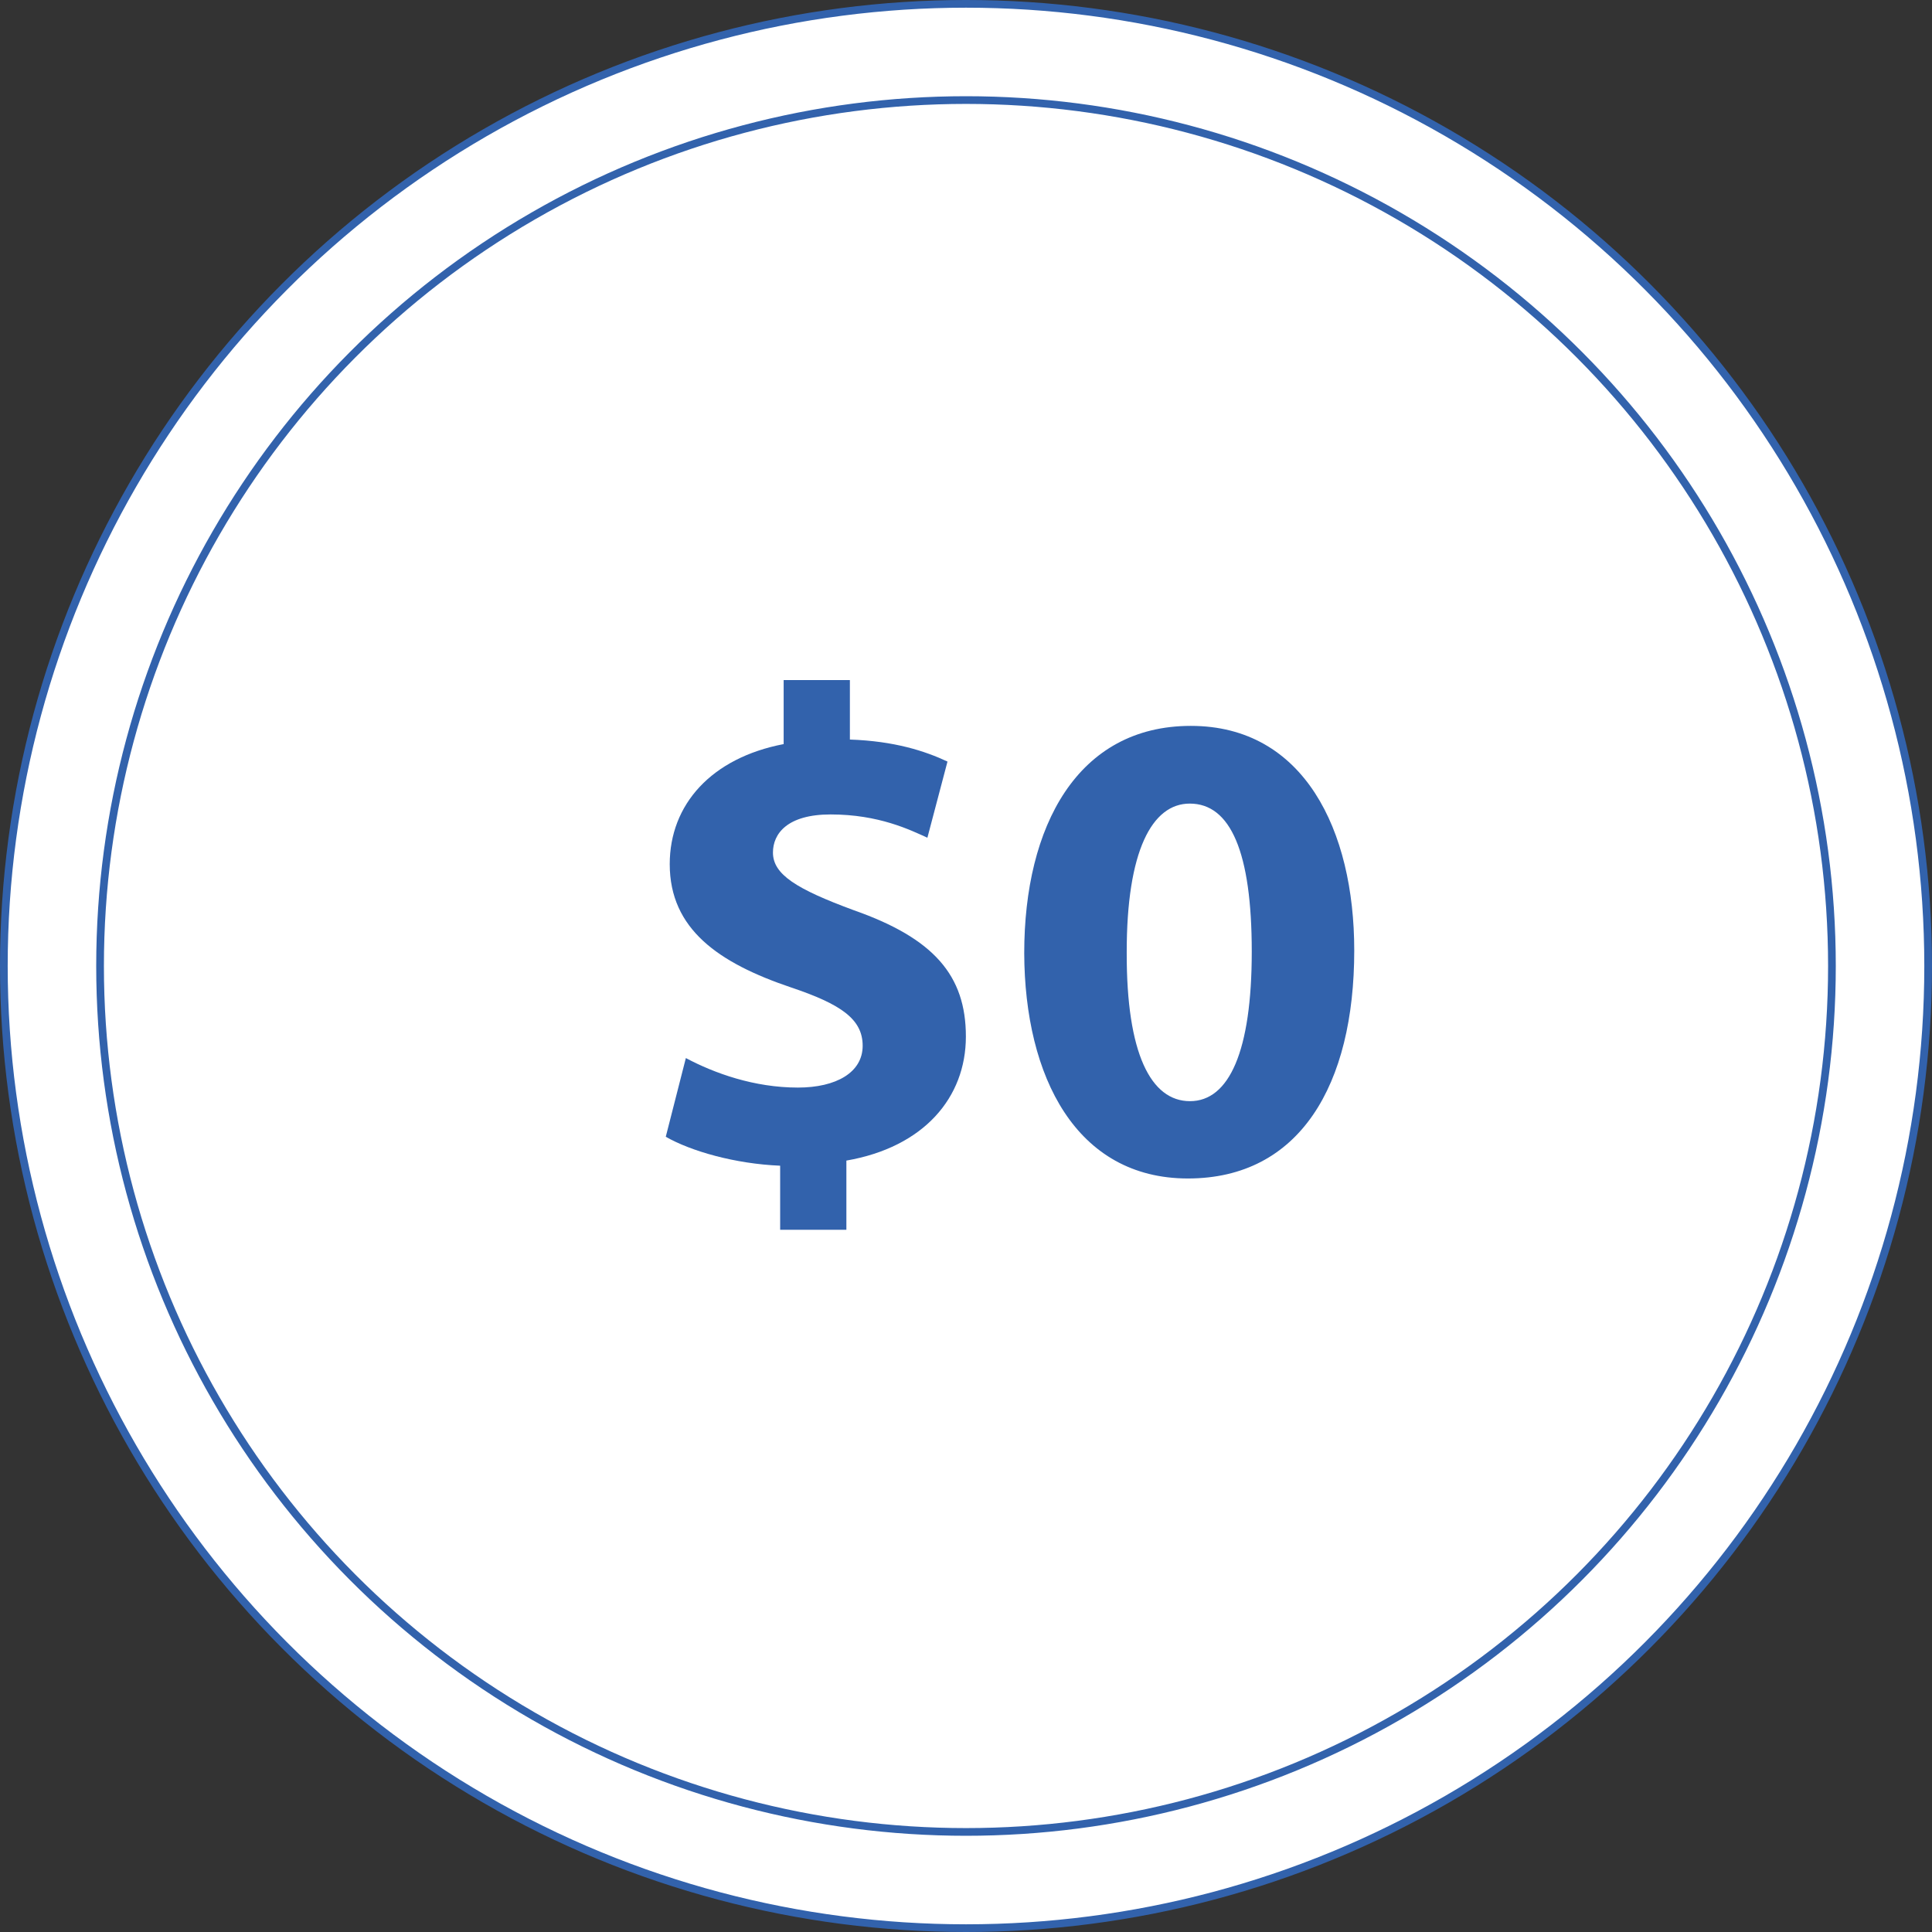
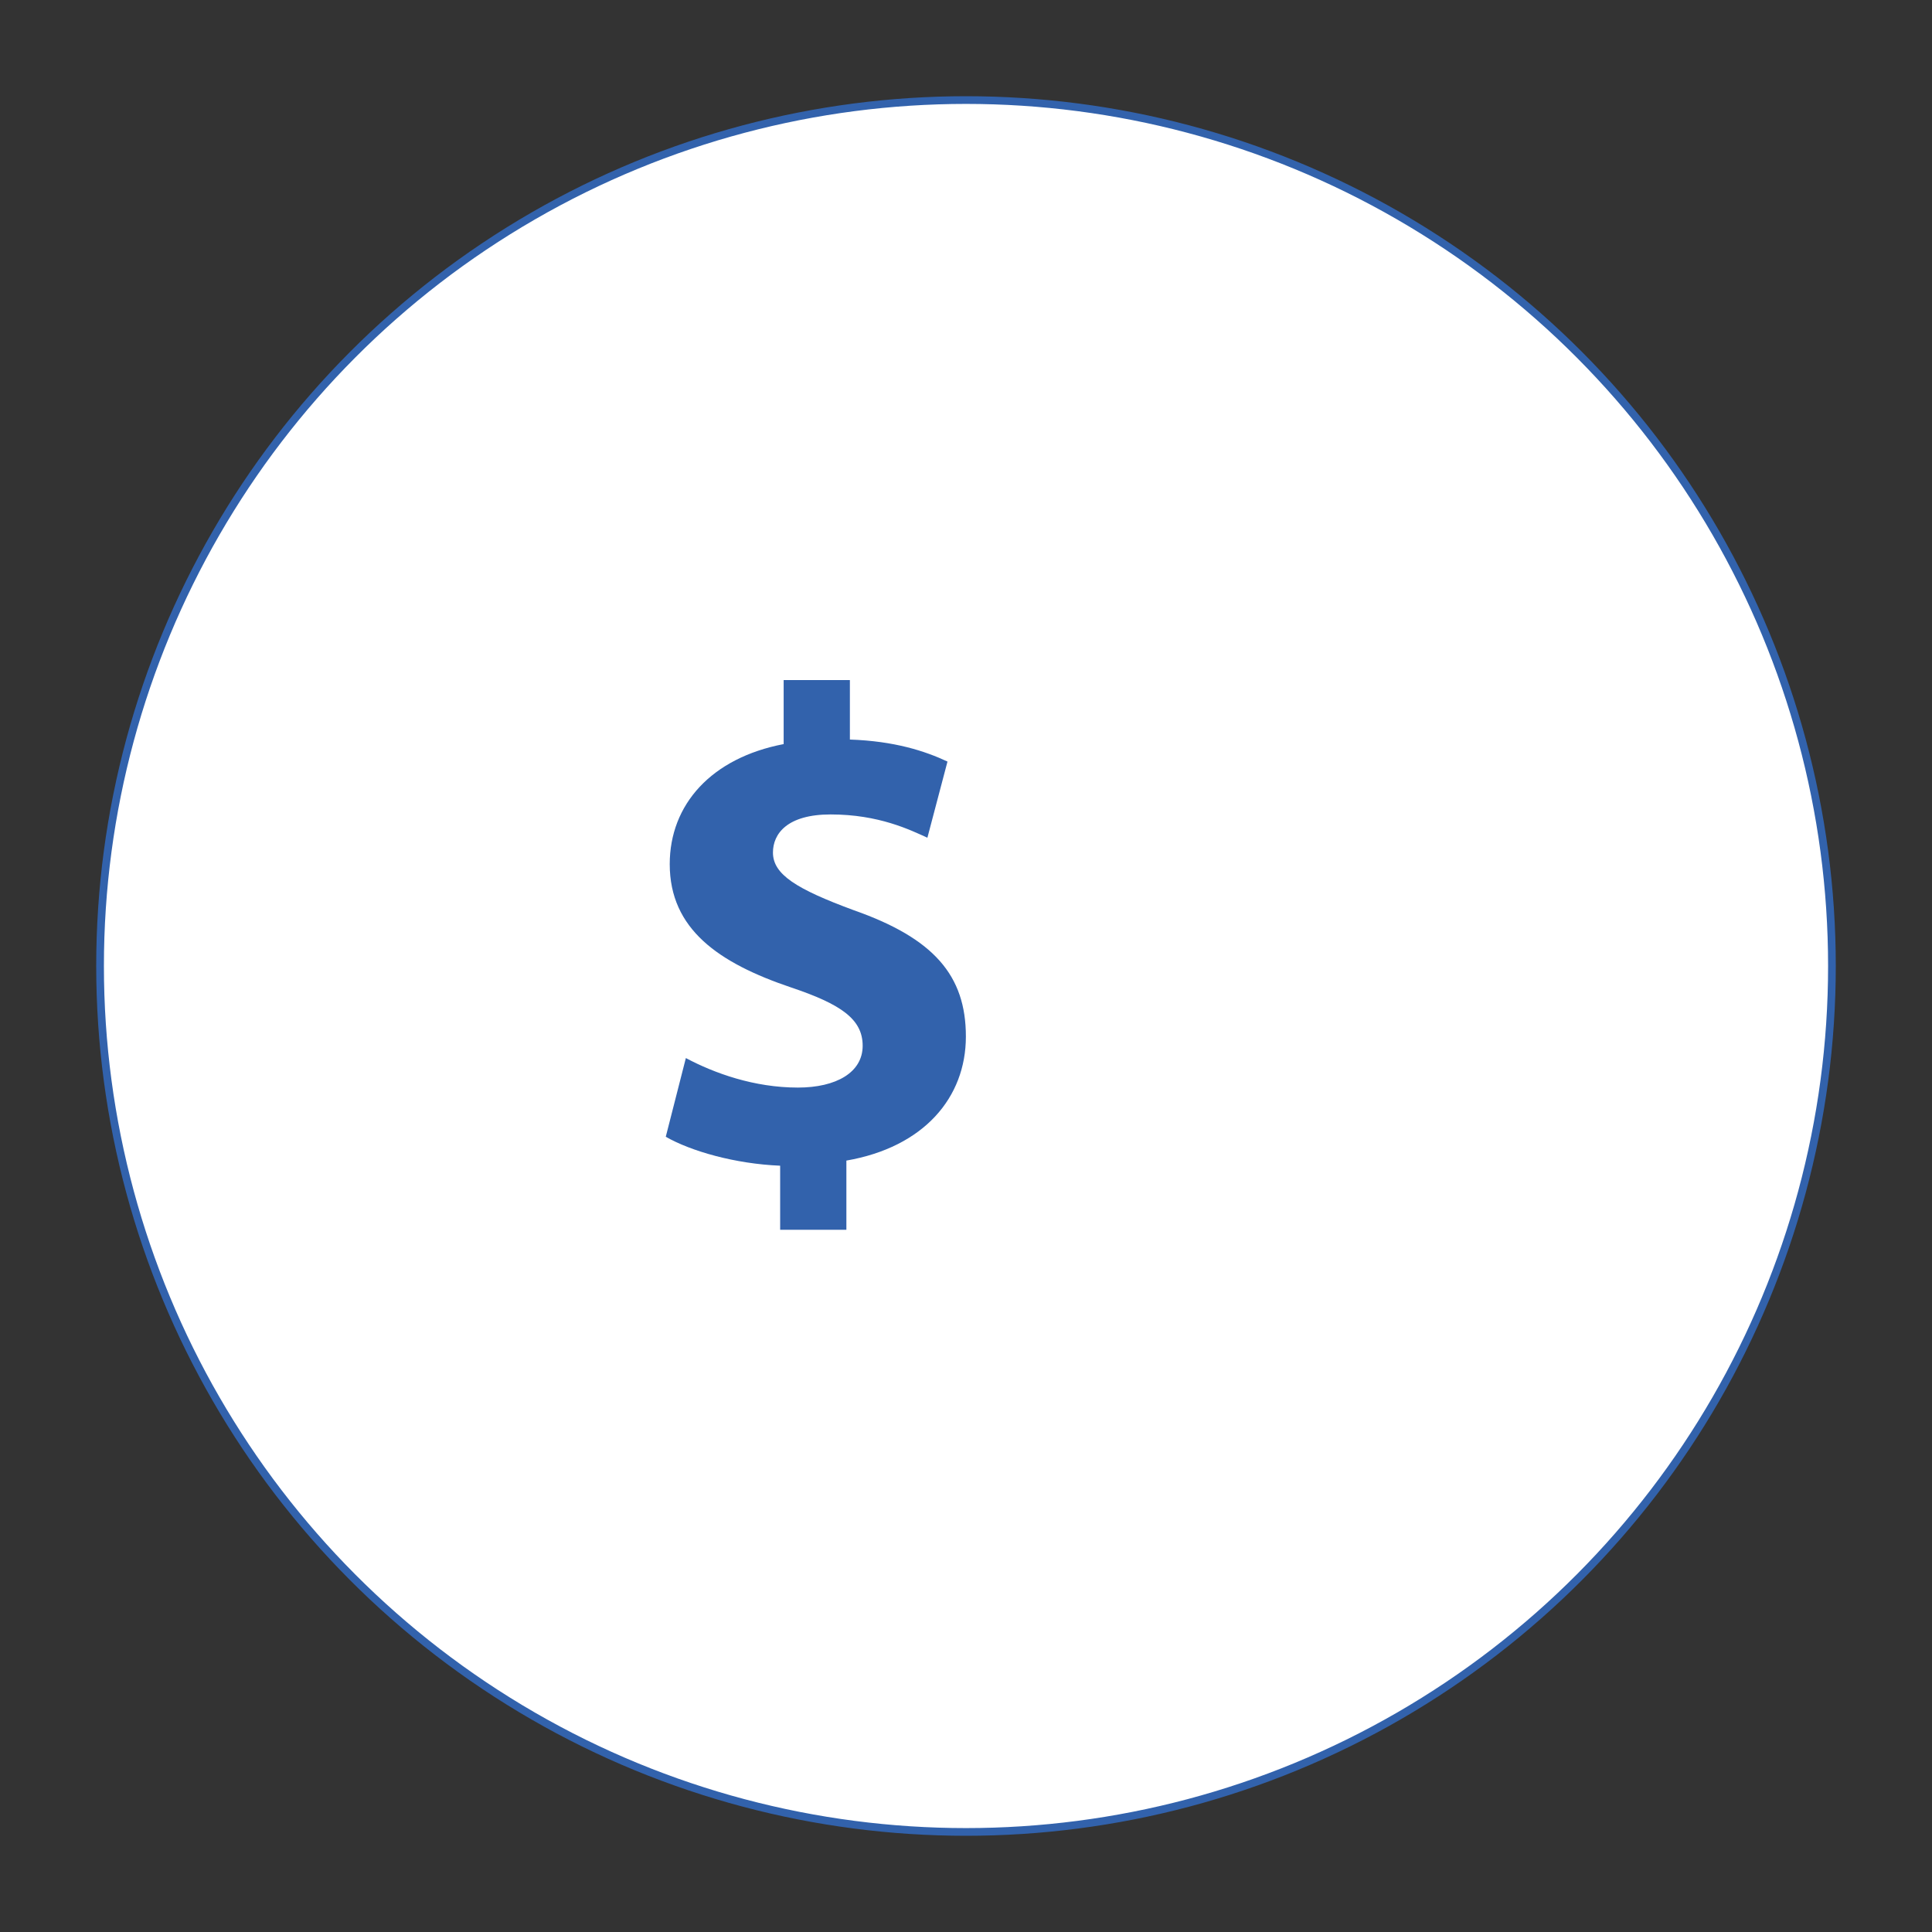
<svg xmlns="http://www.w3.org/2000/svg" id="a" viewBox="0 0 502 502">
  <rect x="0" y="0" width="502" height="502" fill="#333333" stroke="none" />
-   <circle cx="251" cy="251" r="250" style="fill:#fff; stroke:#3262ac; stroke-miterlimit:10; stroke-width:2px;" />
  <circle cx="251" cy="251" r="225" style="fill:#fff; stroke:#3262ac; stroke-miterlimit:10; stroke-width:2px;" />
  <g>
    <path d="M202.71,319.55v-16.66c-11.67-.48-23.16-3.76-29.72-7.52l5.22-20.45c7.42,3.95,17.75,7.67,29.11,7.67,9.97,0,16.83-3.94,16.83-10.86s-5.62-10.8-18.64-15.17c-18.73-6.33-31.49-15.12-31.49-32.02,0-15.5,10.81-27.59,29.6-31.2v-16.64h17.21v15.46c11.58,.4,19.49,2.97,25.36,5.72l-5.22,19.79c-4.45-2.01-12.57-6.05-25.15-6.05-11.27,0-14.98,5.01-14.98,9.9,0,5.7,6.1,9.48,20.96,14.97,20.85,7.32,29.17,16.97,29.17,32.84s-10.93,28.74-31.05,32.23v17.98h-17.21Z" style="fill:#3262ac;" />
-     <path d="M351.88,246.94c0,35.05-14.22,59.27-43.22,59.27s-42.42-26.37-42.53-58.55c0-33.05,13.87-59.05,43.29-59.05s42.46,27.14,42.46,58.33Zm-59.12,.61c-.07,26.18,6.26,38.57,16.44,38.57s16.05-13,16.05-38.85-5.51-38.47-16.11-38.47c-9.79,0-16.42,12.27-16.38,38.74Z" style="fill:#3262ac;" />
  </g>
</svg>